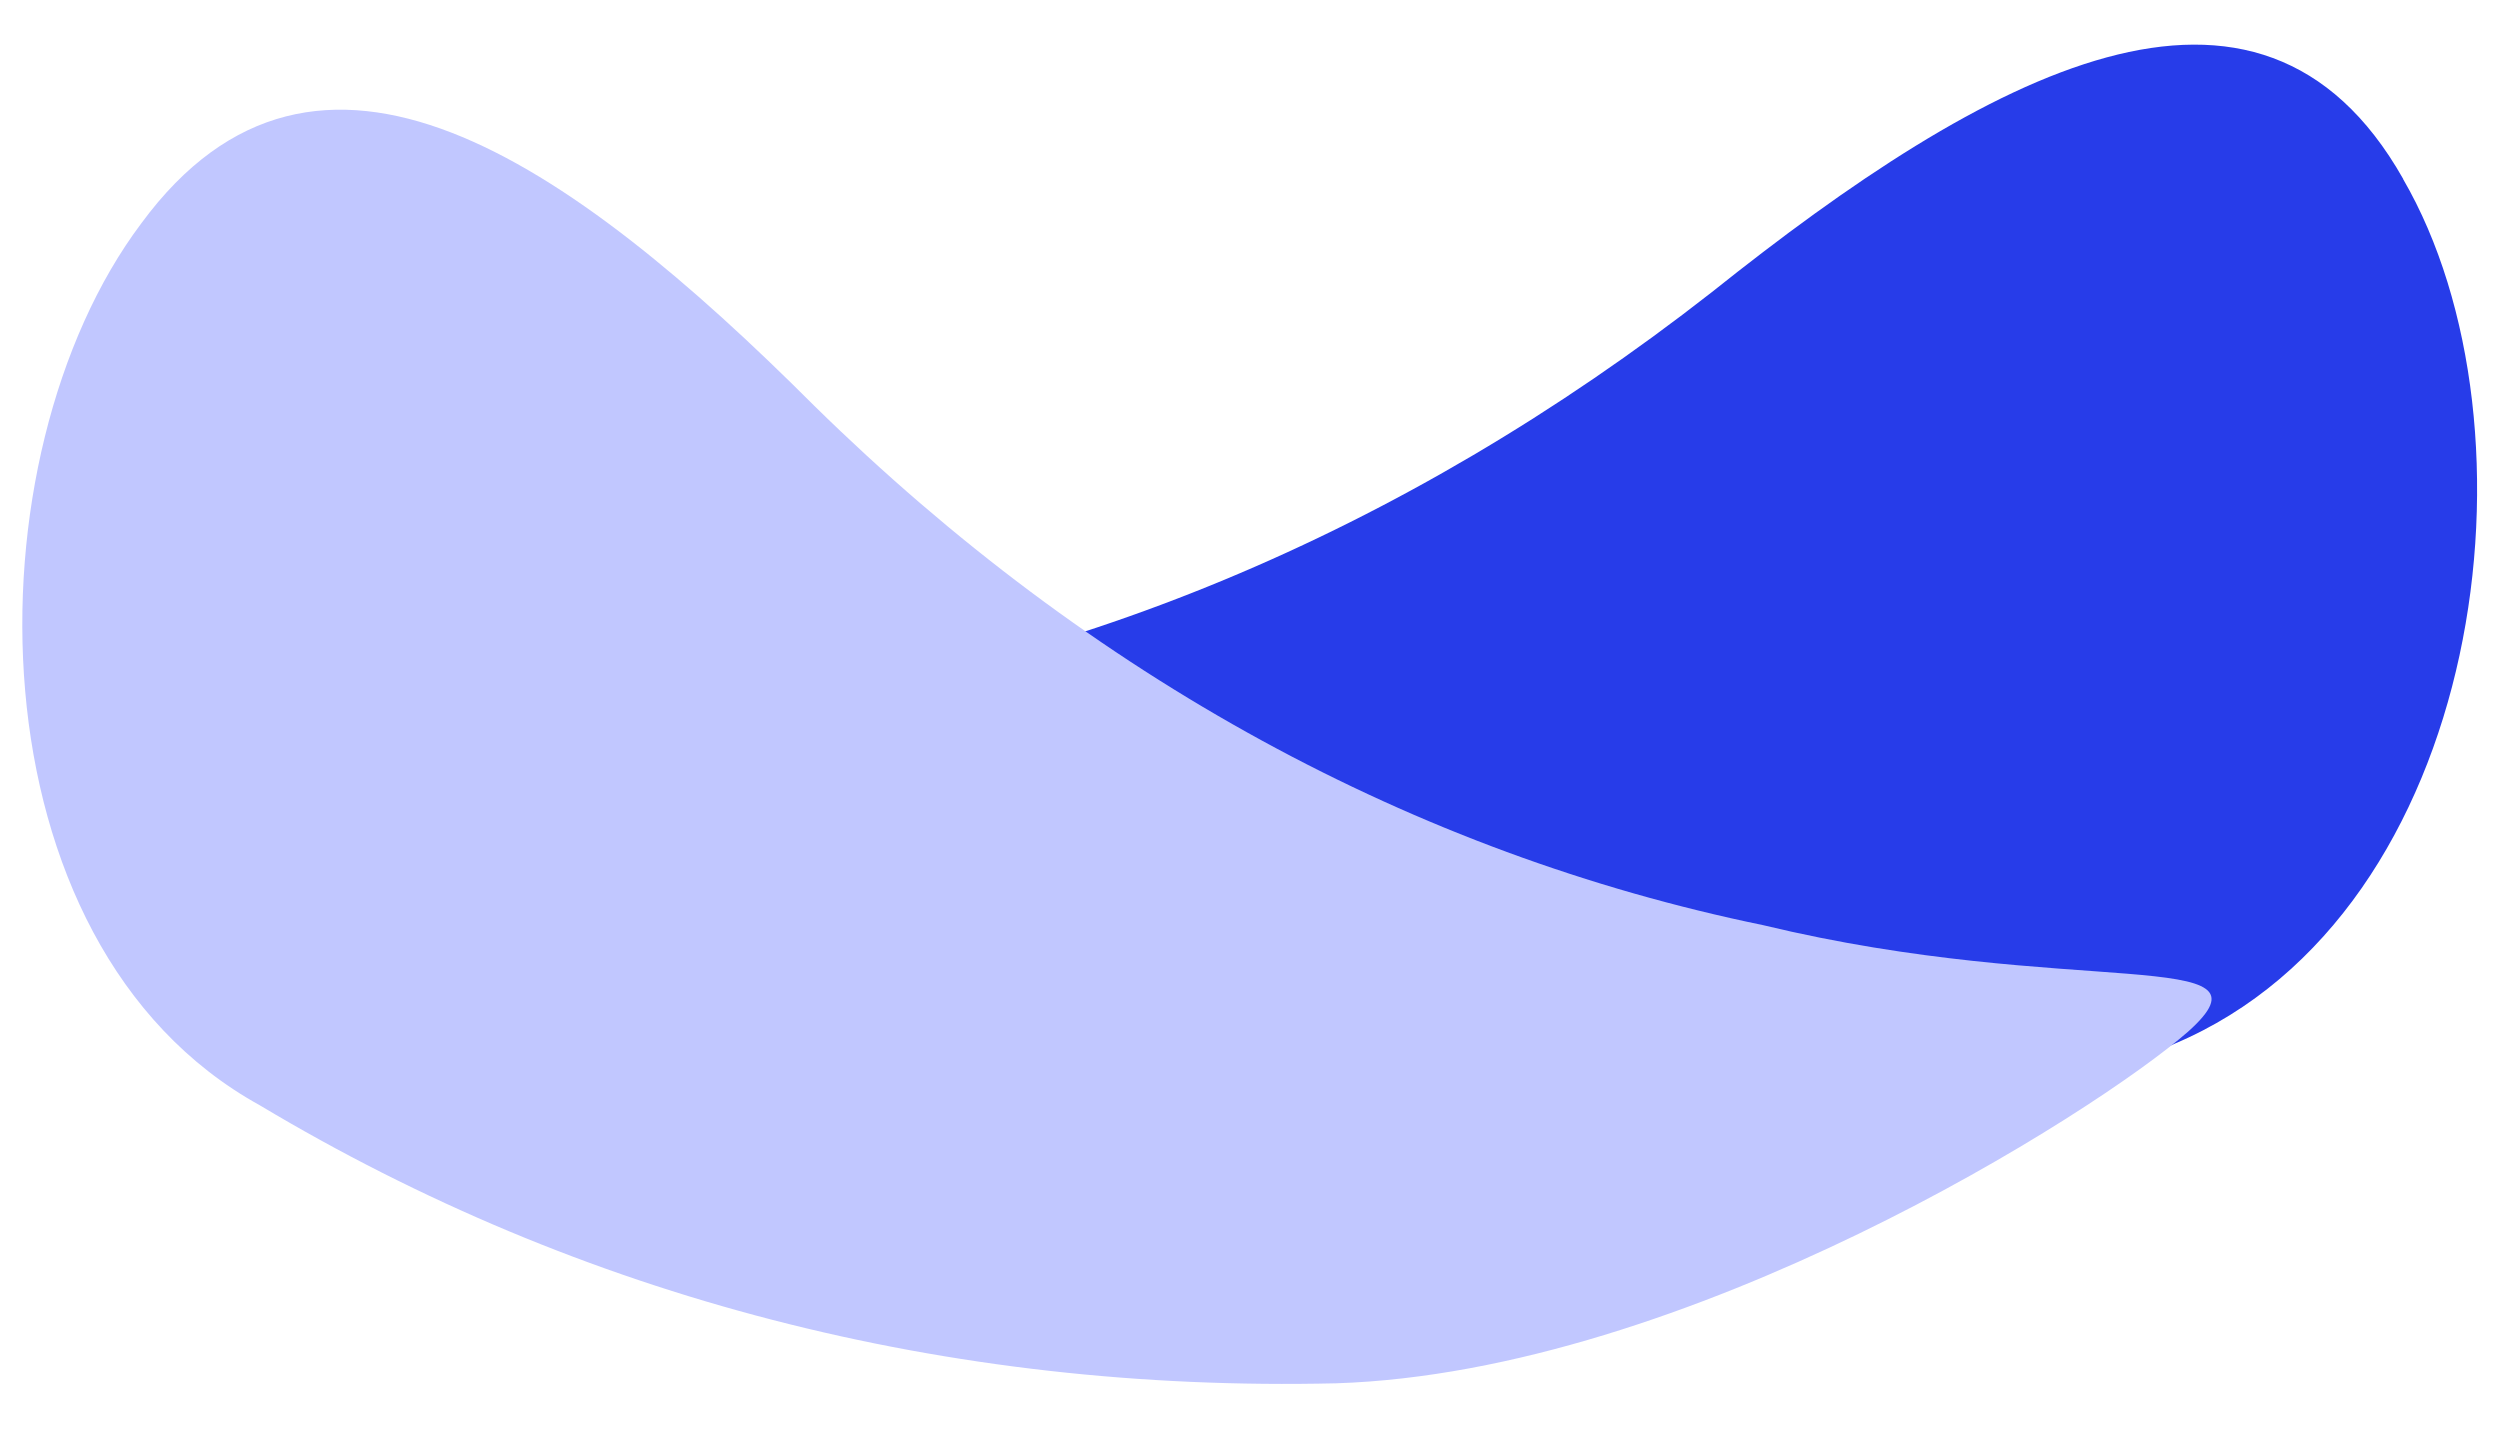
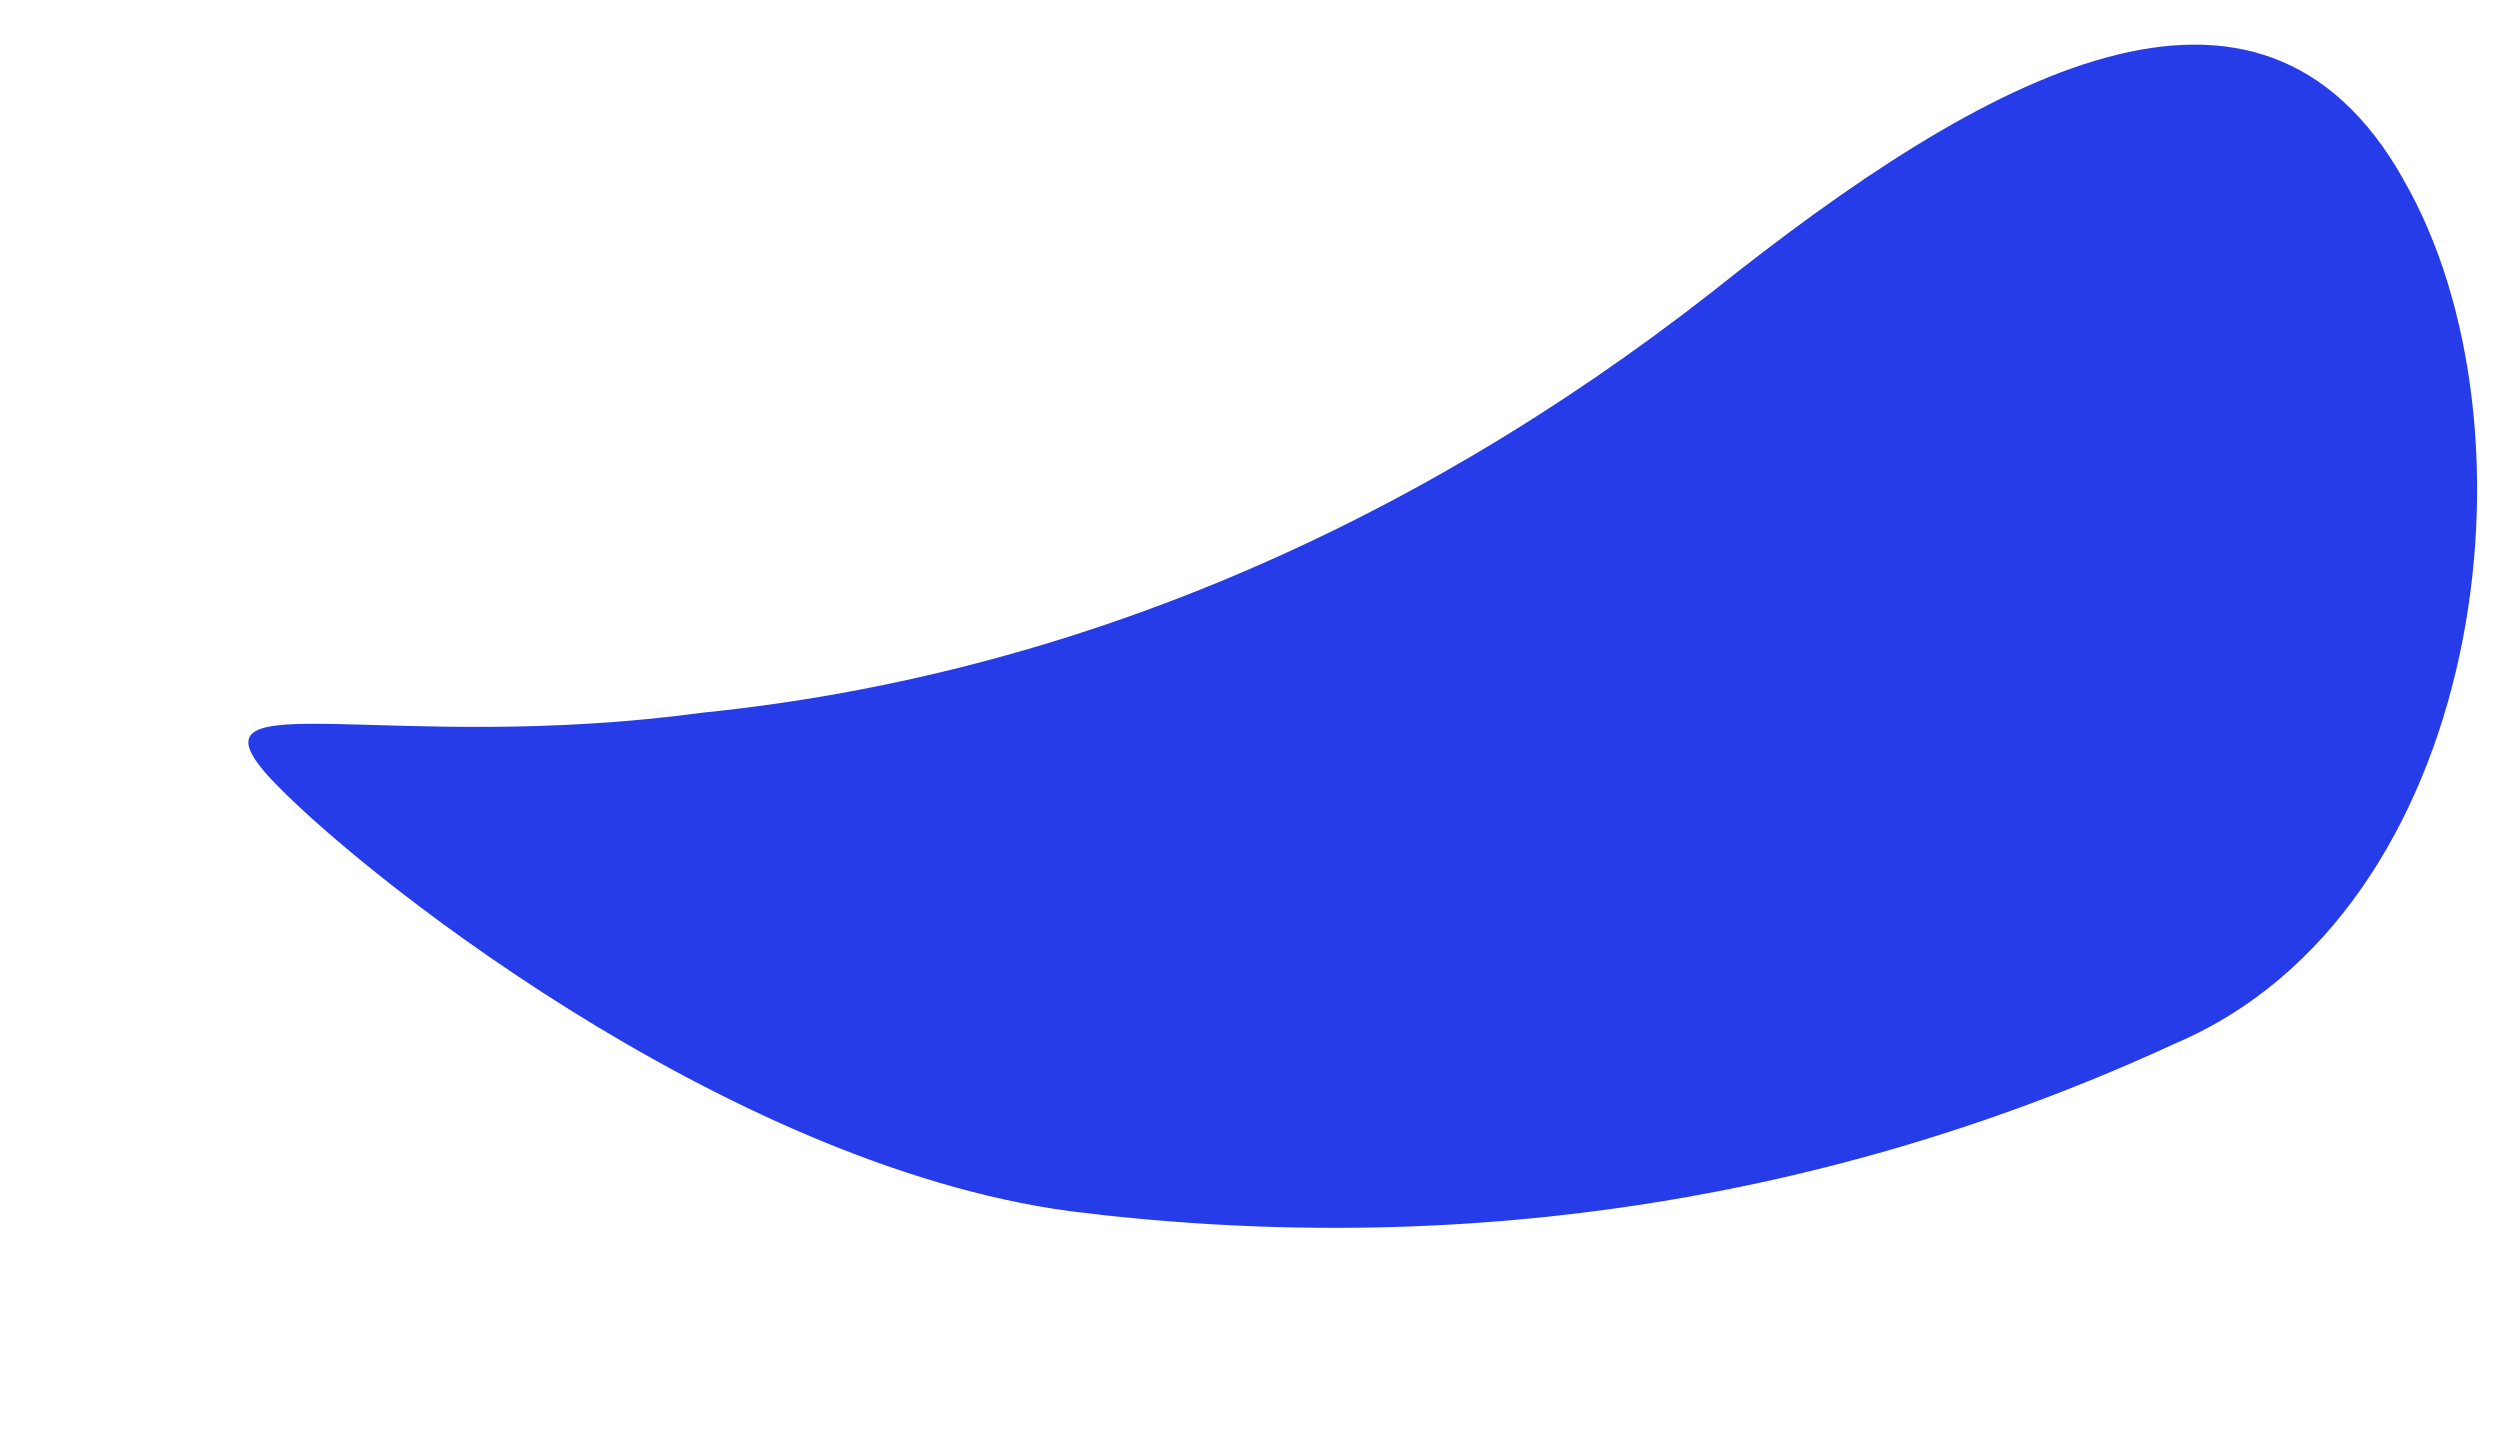
<svg xmlns="http://www.w3.org/2000/svg" width="28" height="16" viewBox="0 0 28 16" fill="none">
  <g id="Frame 7">
    <path id="Vector" d="M26.915 2.003C25.298 -0.854 22.256 0.81 19.17 3.274C15.699 5.988 11.856 7.575 7.877 7.981C4.355 8.457 2.042 7.611 2.998 8.685C3.92 9.696 8.092 13.04 11.983 13.565C16.306 14.108 20.509 13.465 24.355 11.69C27.834 10.218 28.533 4.792 26.915 2.006V2.003Z" fill="#273CE9" />
-     <path id="Vector_2" d="M1.583 2.501C3.552 -0.175 6.36 1.786 9.121 4.546C12.226 7.594 15.845 9.558 19.748 10.362C23.188 11.192 25.592 10.584 24.506 11.555C23.463 12.466 18.895 15.366 14.965 15.493C10.602 15.596 6.508 14.533 2.911 12.38C-0.37 10.57 -0.376 5.108 1.583 2.501Z" fill="#C1C7FF" />
  </g>
</svg>